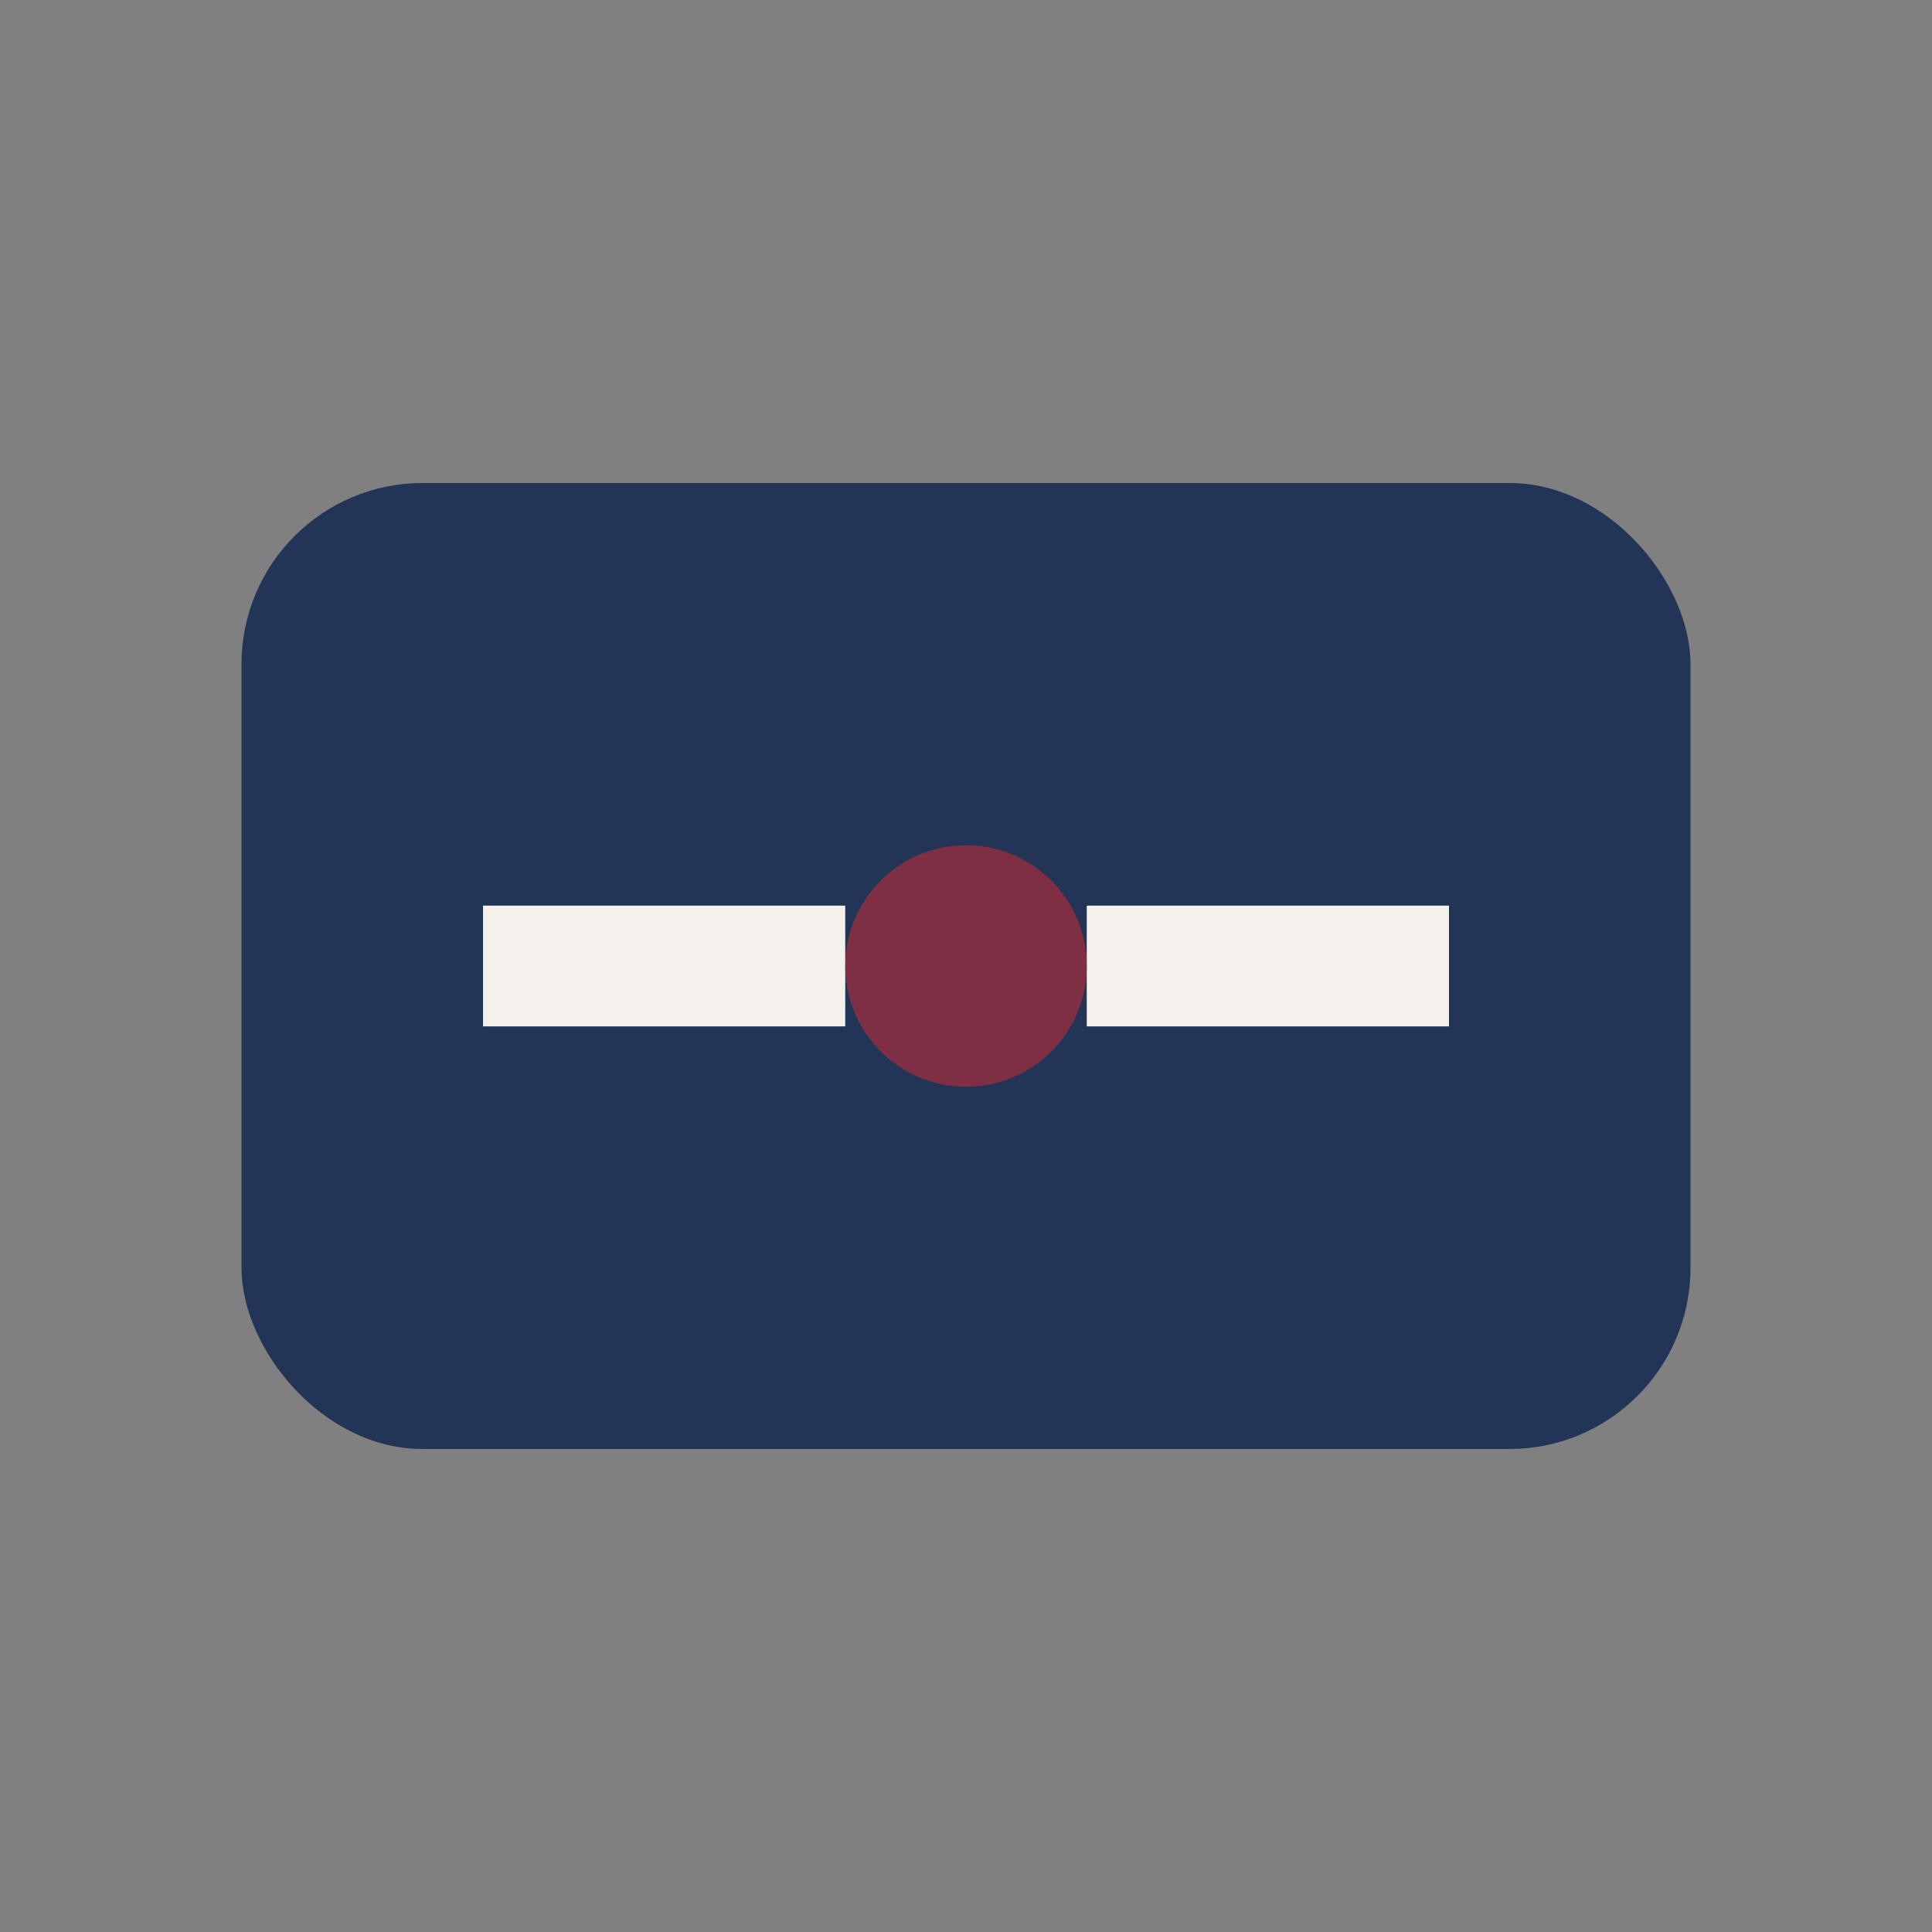
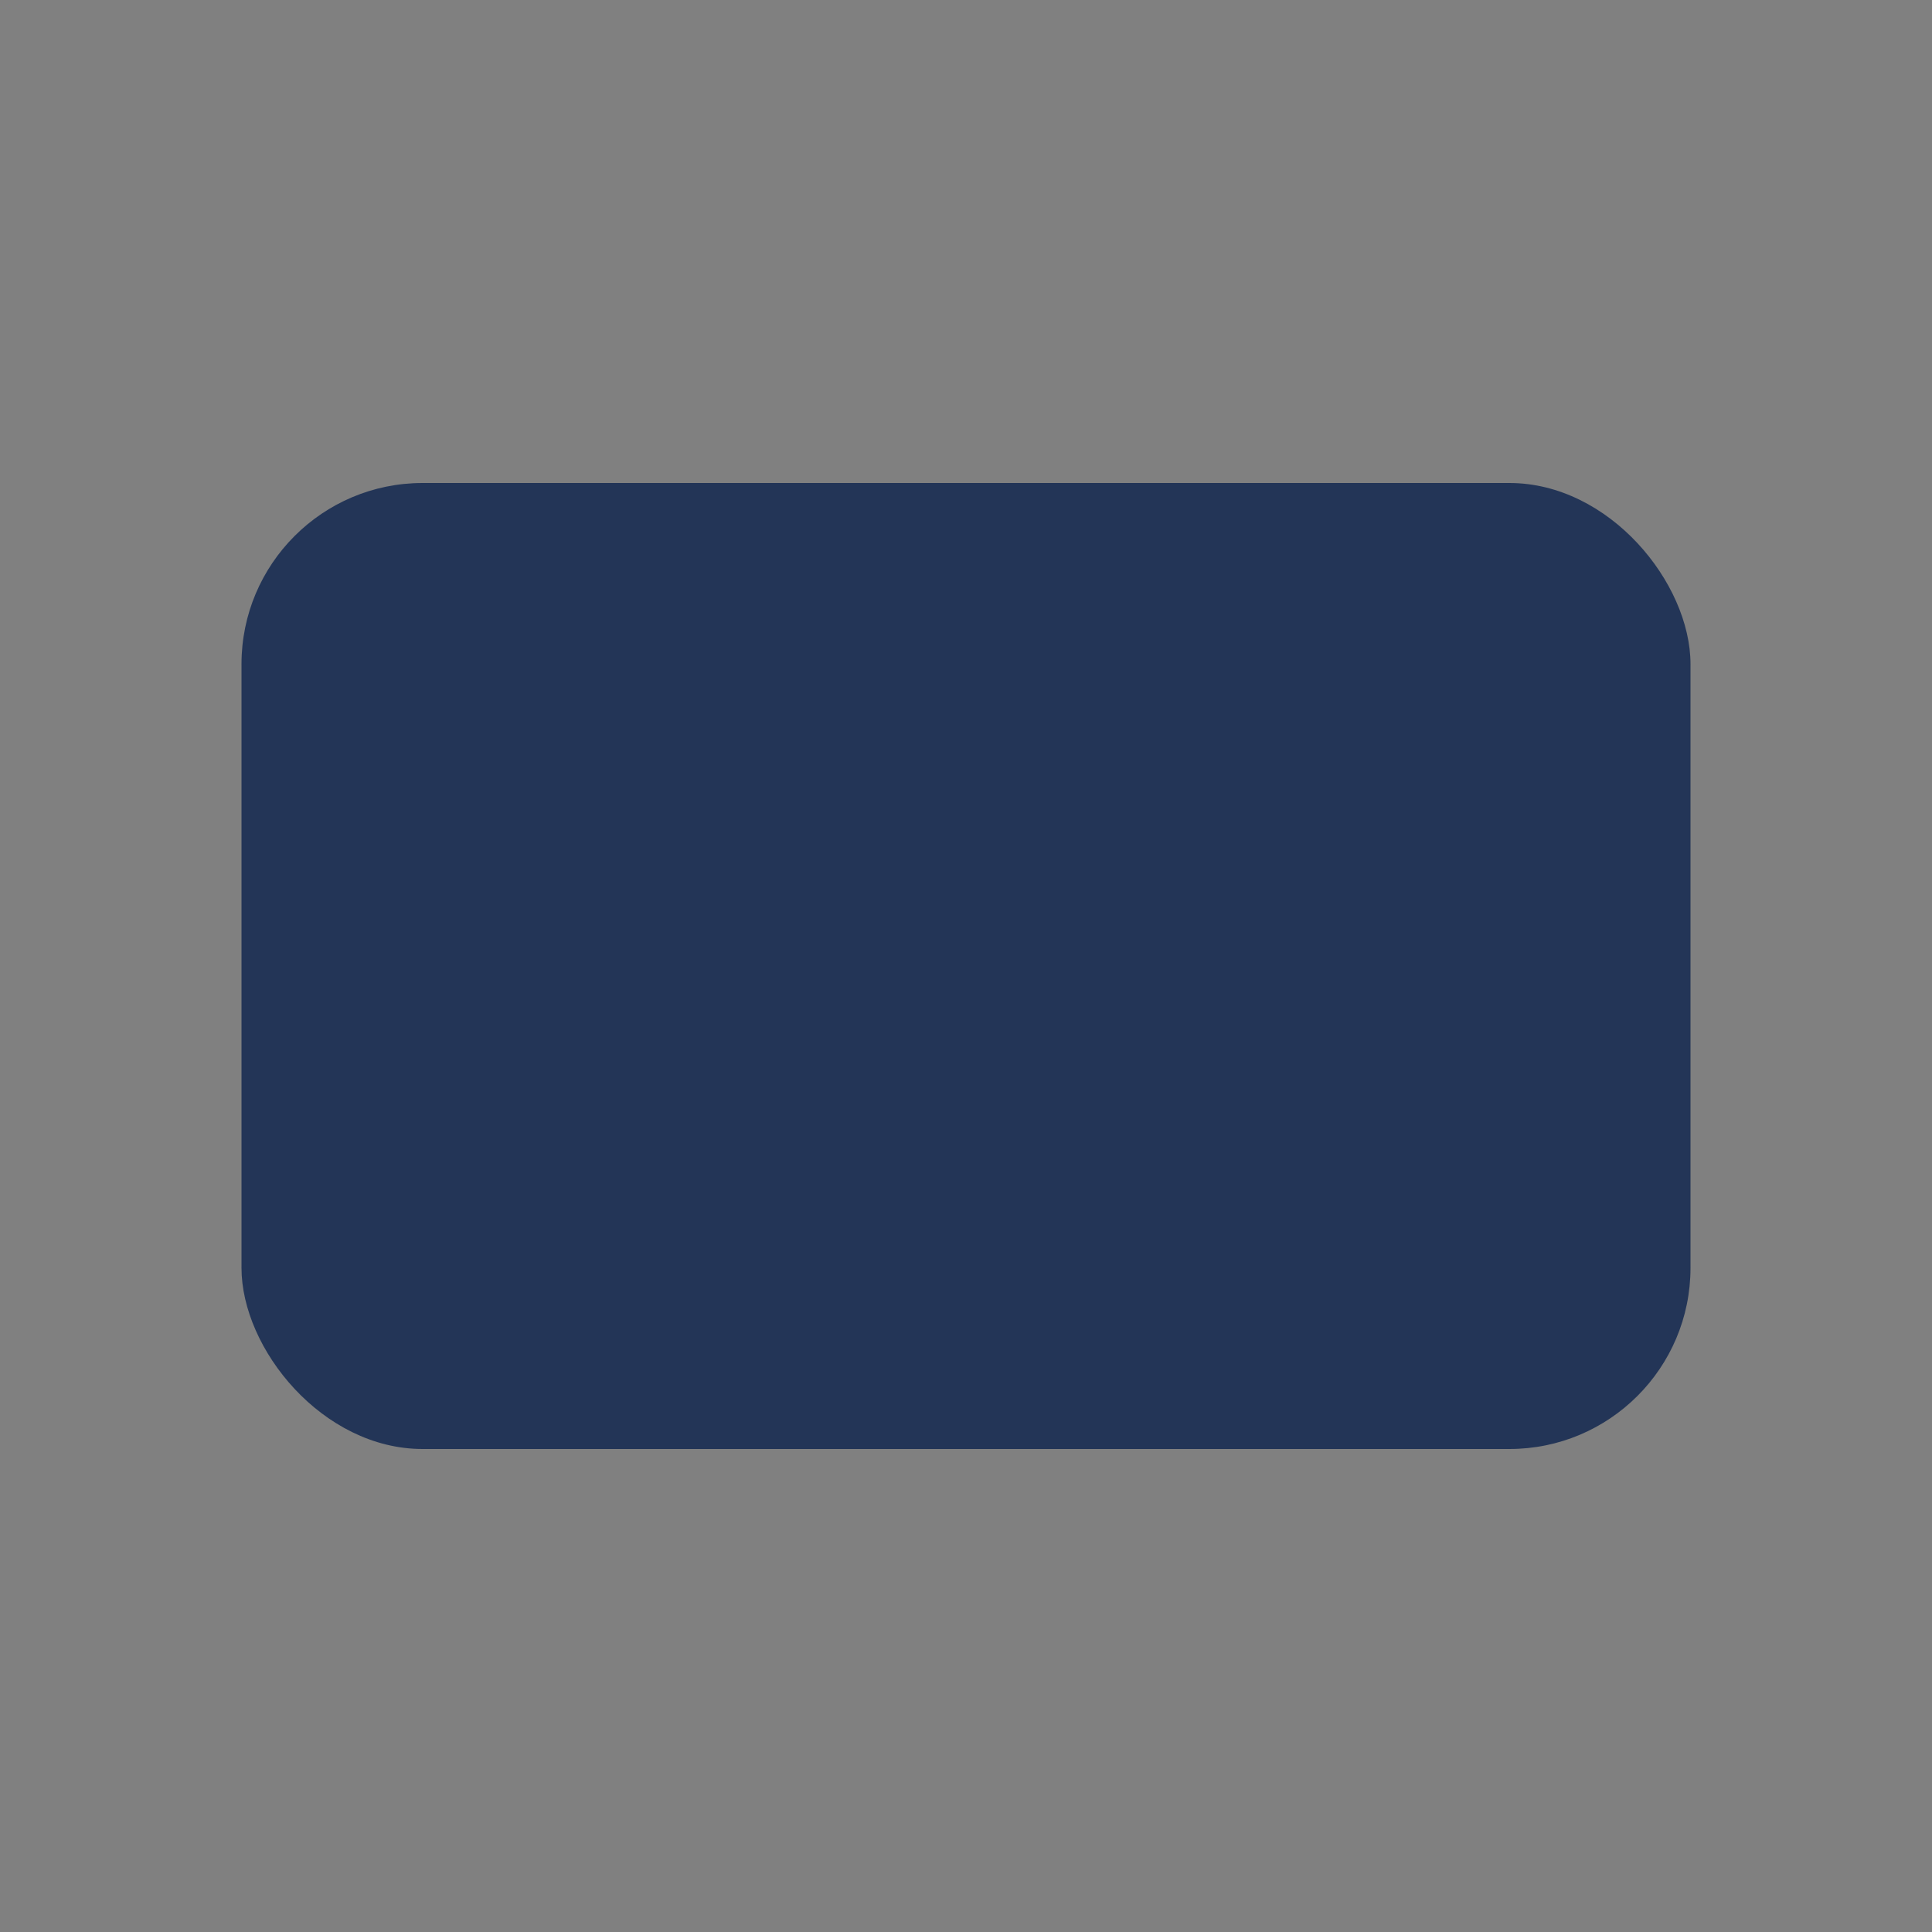
<svg xmlns="http://www.w3.org/2000/svg" width="32" height="32" viewBox="0 0 32 32">
  <rect x="0" y="0" width="32" height="32" fill="#808080" stroke="none" />
  <rect x="4" y="8" width="24" height="16" rx="3" fill="#233557" />
-   <path d="M8 16h6m4 0h6" stroke="#F4F1ED" stroke-width="2" />
-   <circle cx="16" cy="16" r="2" fill="#7E2F43" />
</svg>